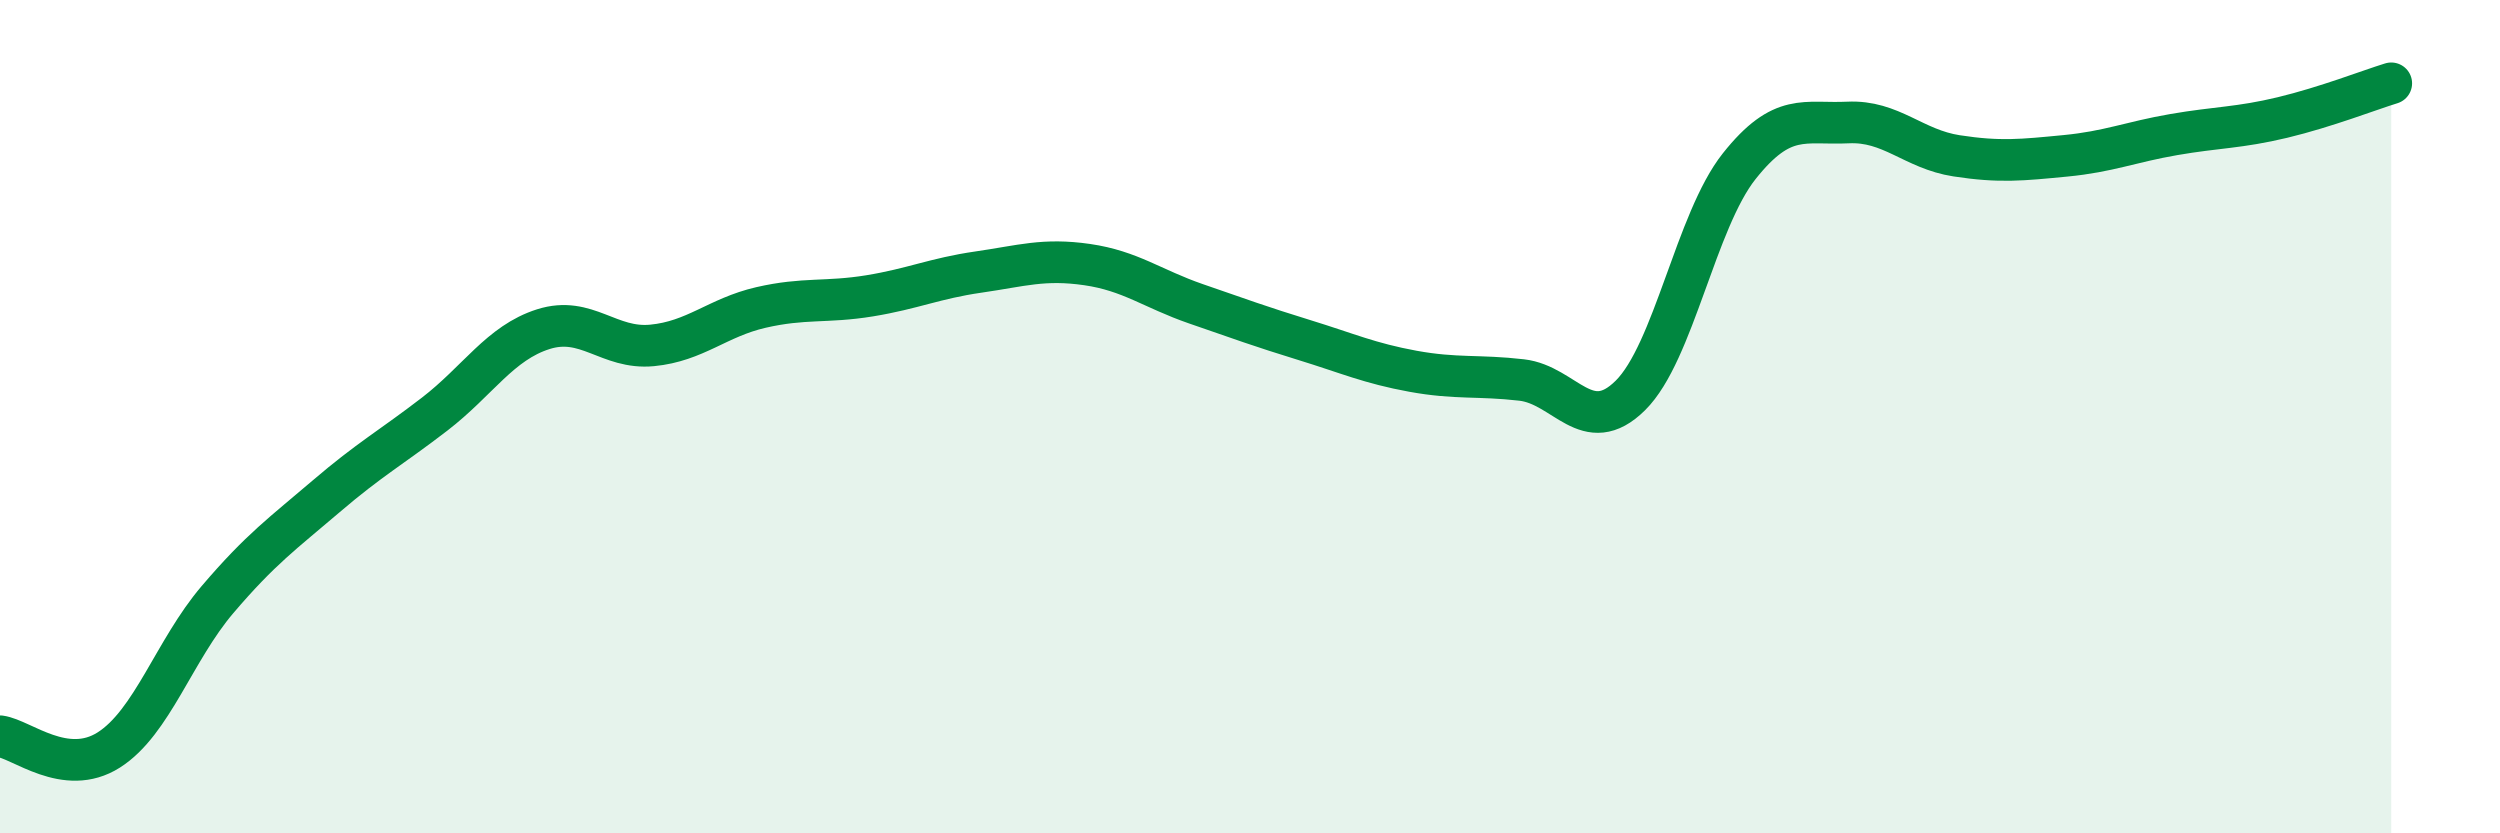
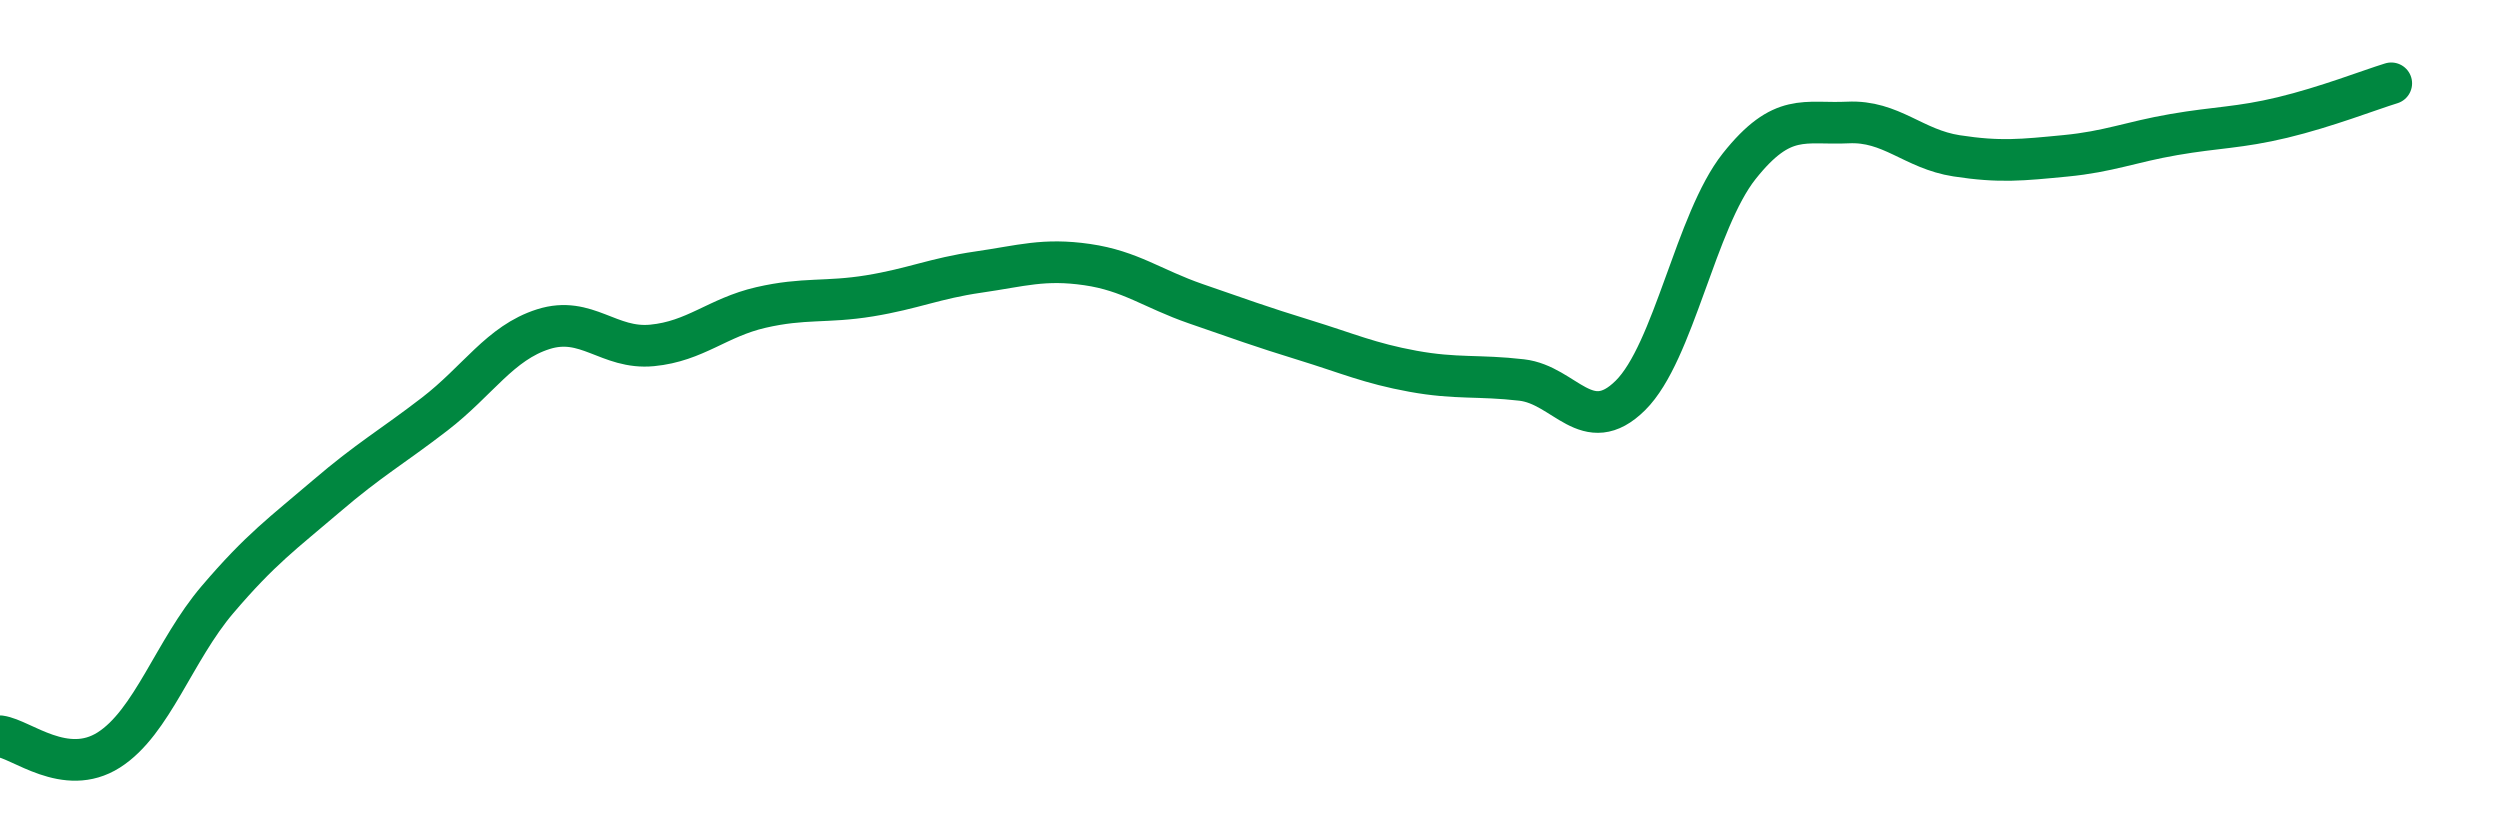
<svg xmlns="http://www.w3.org/2000/svg" width="60" height="20" viewBox="0 0 60 20">
-   <path d="M 0,17.67 C 0.52,17.74 1.57,18.66 2.61,18 C 3.65,17.34 4.18,15.61 5.22,14.39 C 6.26,13.17 6.79,12.8 7.83,11.91 C 8.87,11.02 9.39,10.74 10.43,9.94 C 11.47,9.14 12,8.23 13.04,7.9 C 14.08,7.57 14.61,8.39 15.65,8.29 C 16.69,8.19 17.22,7.62 18.26,7.38 C 19.3,7.14 19.83,7.27 20.87,7.1 C 21.91,6.93 22.44,6.68 23.48,6.53 C 24.52,6.38 25.05,6.2 26.09,6.35 C 27.13,6.5 27.66,6.93 28.7,7.29 C 29.74,7.65 30.26,7.84 31.3,8.16 C 32.34,8.48 32.87,8.72 33.91,8.91 C 34.95,9.1 35.48,9 36.52,9.12 C 37.56,9.24 38.09,10.52 39.13,9.49 C 40.17,8.46 40.7,5.3 41.74,3.99 C 42.78,2.68 43.31,2.99 44.35,2.94 C 45.39,2.89 45.92,3.58 46.96,3.74 C 48,3.9 48.53,3.84 49.57,3.74 C 50.61,3.64 51.13,3.41 52.17,3.23 C 53.21,3.05 53.74,3.07 54.78,2.82 C 55.82,2.57 56.87,2.16 57.39,2L57.39 20L0 20Z" fill="#008740" opacity="0.1" stroke-linecap="round" stroke-linejoin="round" />
  <path d="M 0,17.67 C 0.52,17.74 1.57,18.66 2.61,18 C 3.65,17.34 4.18,15.61 5.22,14.39 C 6.26,13.17 6.79,12.8 7.83,11.91 C 8.87,11.02 9.39,10.74 10.43,9.94 C 11.47,9.14 12,8.23 13.04,7.9 C 14.08,7.57 14.61,8.39 15.65,8.29 C 16.69,8.19 17.22,7.62 18.26,7.38 C 19.3,7.14 19.83,7.27 20.87,7.1 C 21.91,6.93 22.44,6.68 23.48,6.53 C 24.52,6.38 25.05,6.2 26.09,6.35 C 27.13,6.5 27.66,6.93 28.7,7.29 C 29.74,7.65 30.26,7.84 31.3,8.16 C 32.34,8.48 32.87,8.72 33.91,8.91 C 34.95,9.1 35.48,9 36.52,9.12 C 37.56,9.24 38.09,10.52 39.13,9.49 C 40.17,8.46 40.7,5.3 41.74,3.99 C 42.78,2.68 43.31,2.99 44.35,2.94 C 45.39,2.89 45.92,3.58 46.96,3.74 C 48,3.9 48.53,3.84 49.57,3.74 C 50.61,3.64 51.13,3.41 52.17,3.23 C 53.21,3.05 53.74,3.07 54.78,2.82 C 55.82,2.57 56.87,2.16 57.39,2" stroke="#008740" stroke-width="1" fill="none" stroke-linecap="round" stroke-linejoin="round" />
</svg>